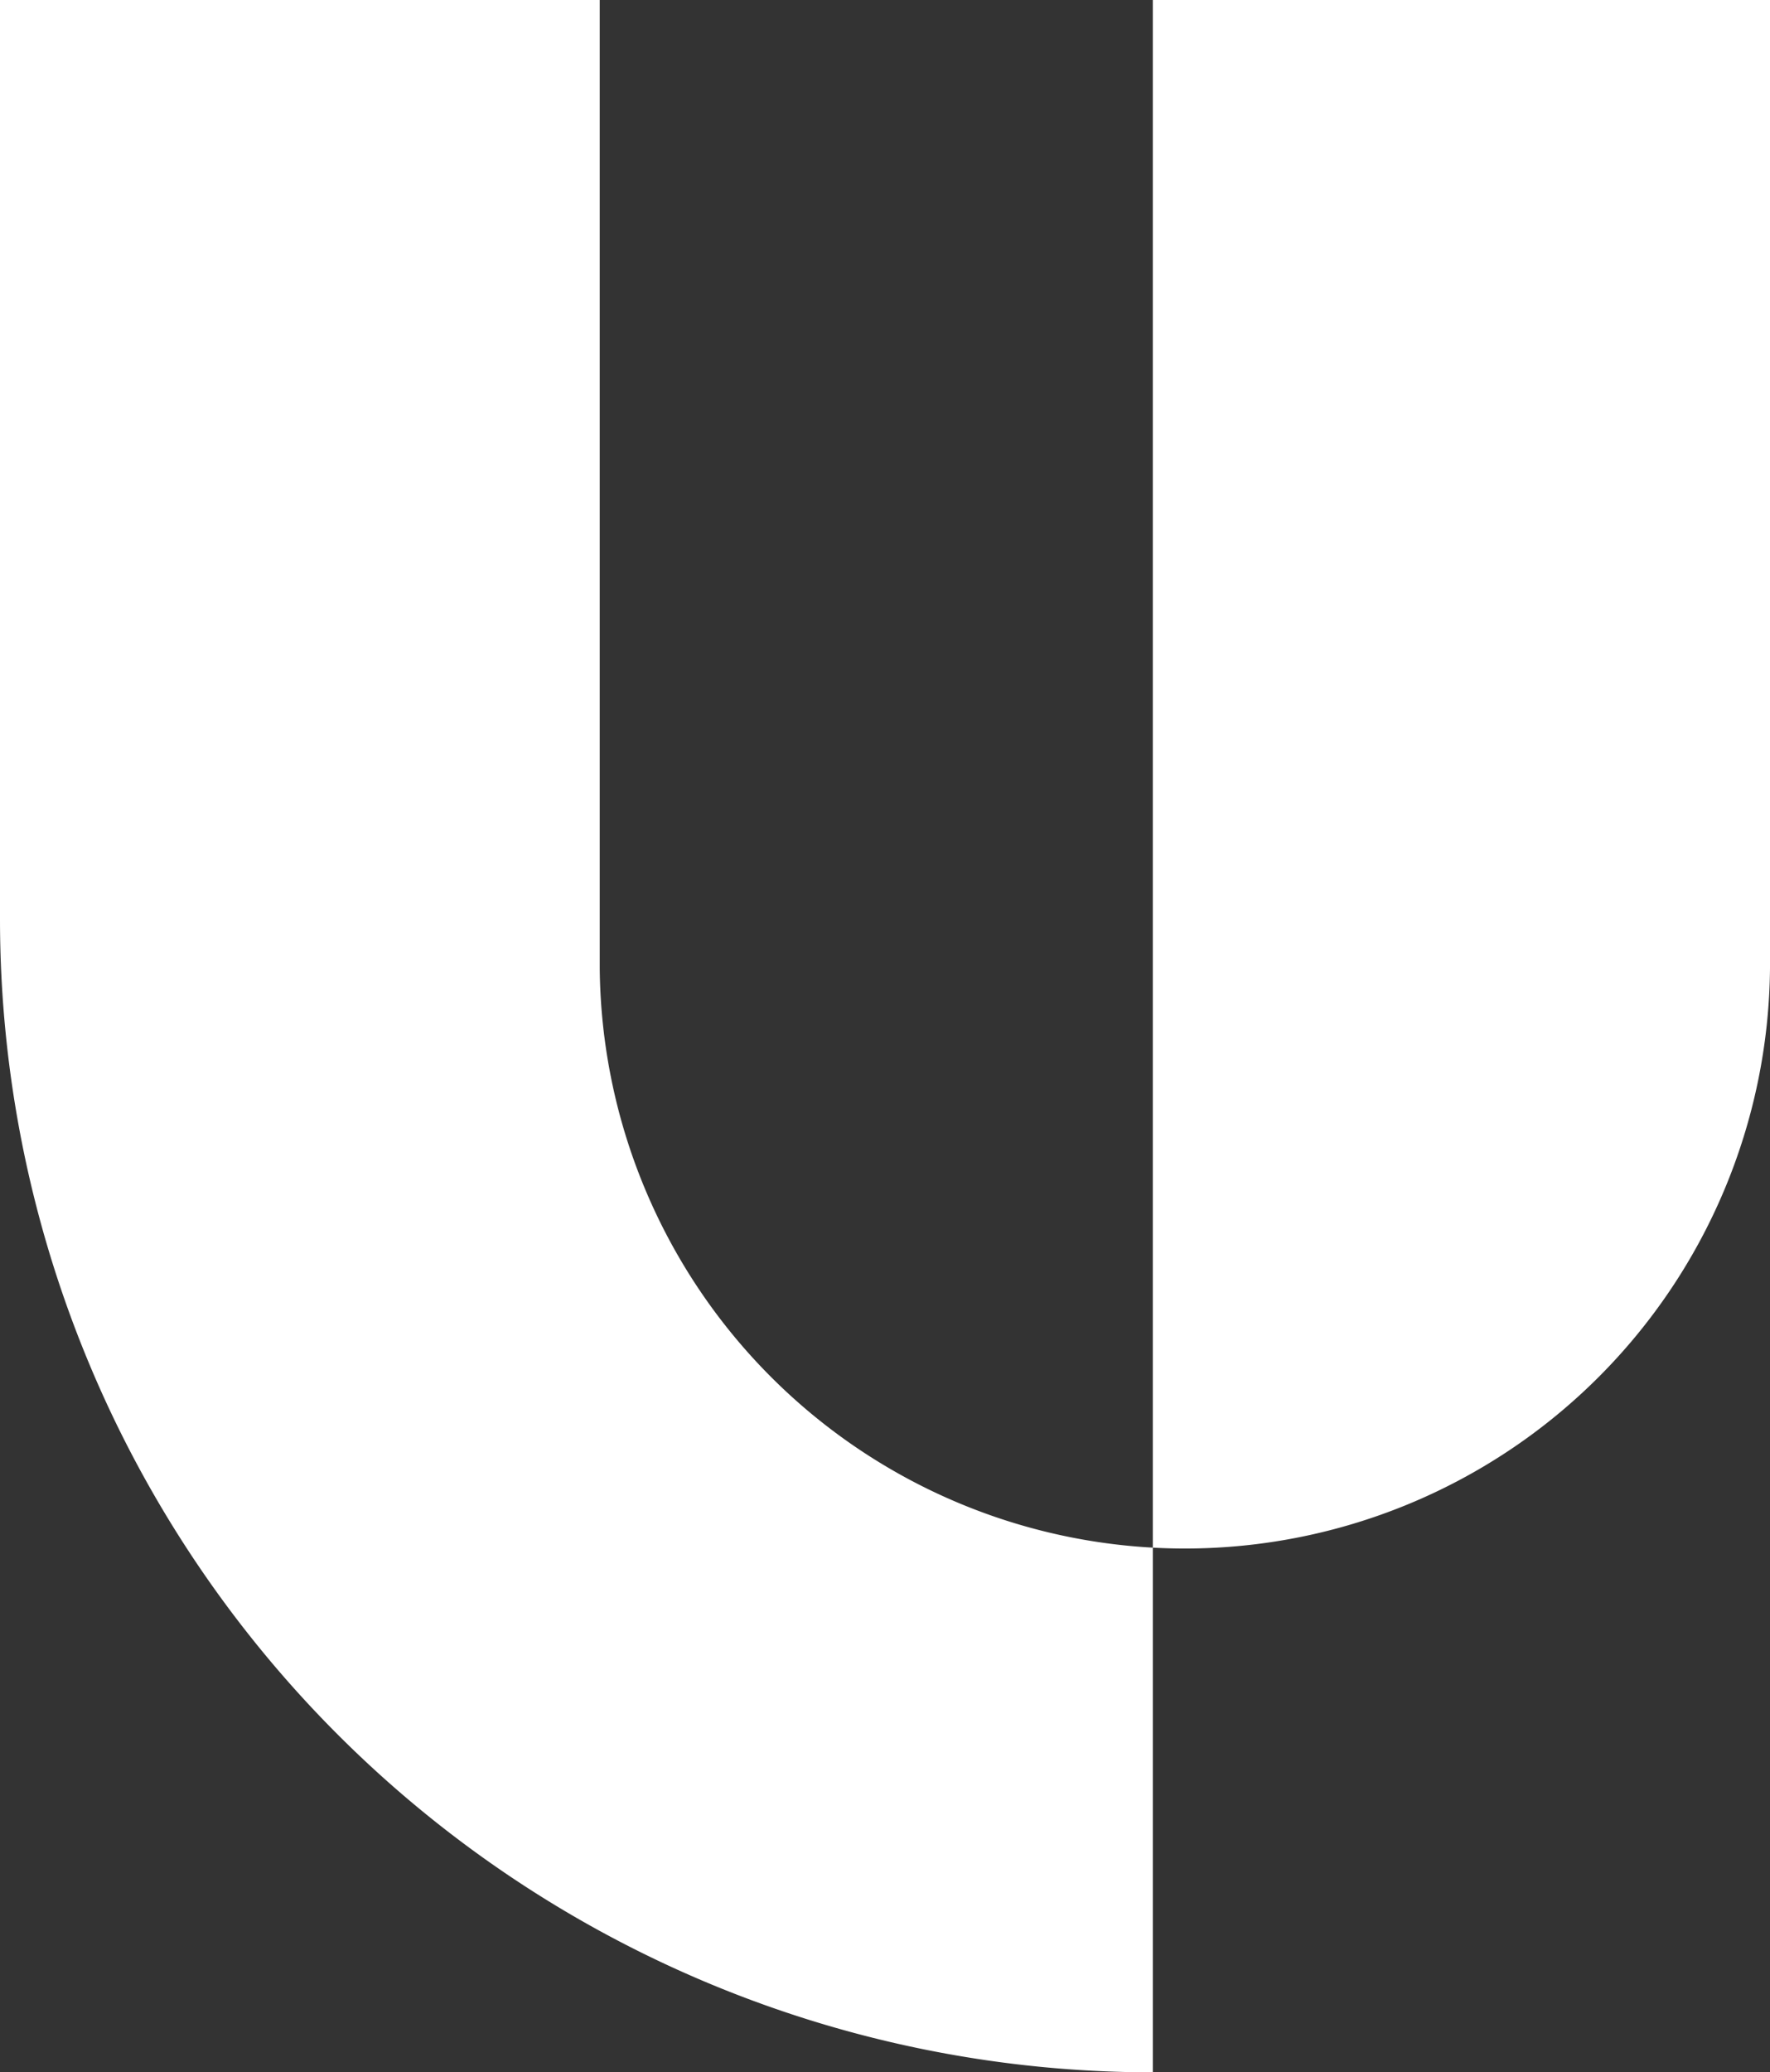
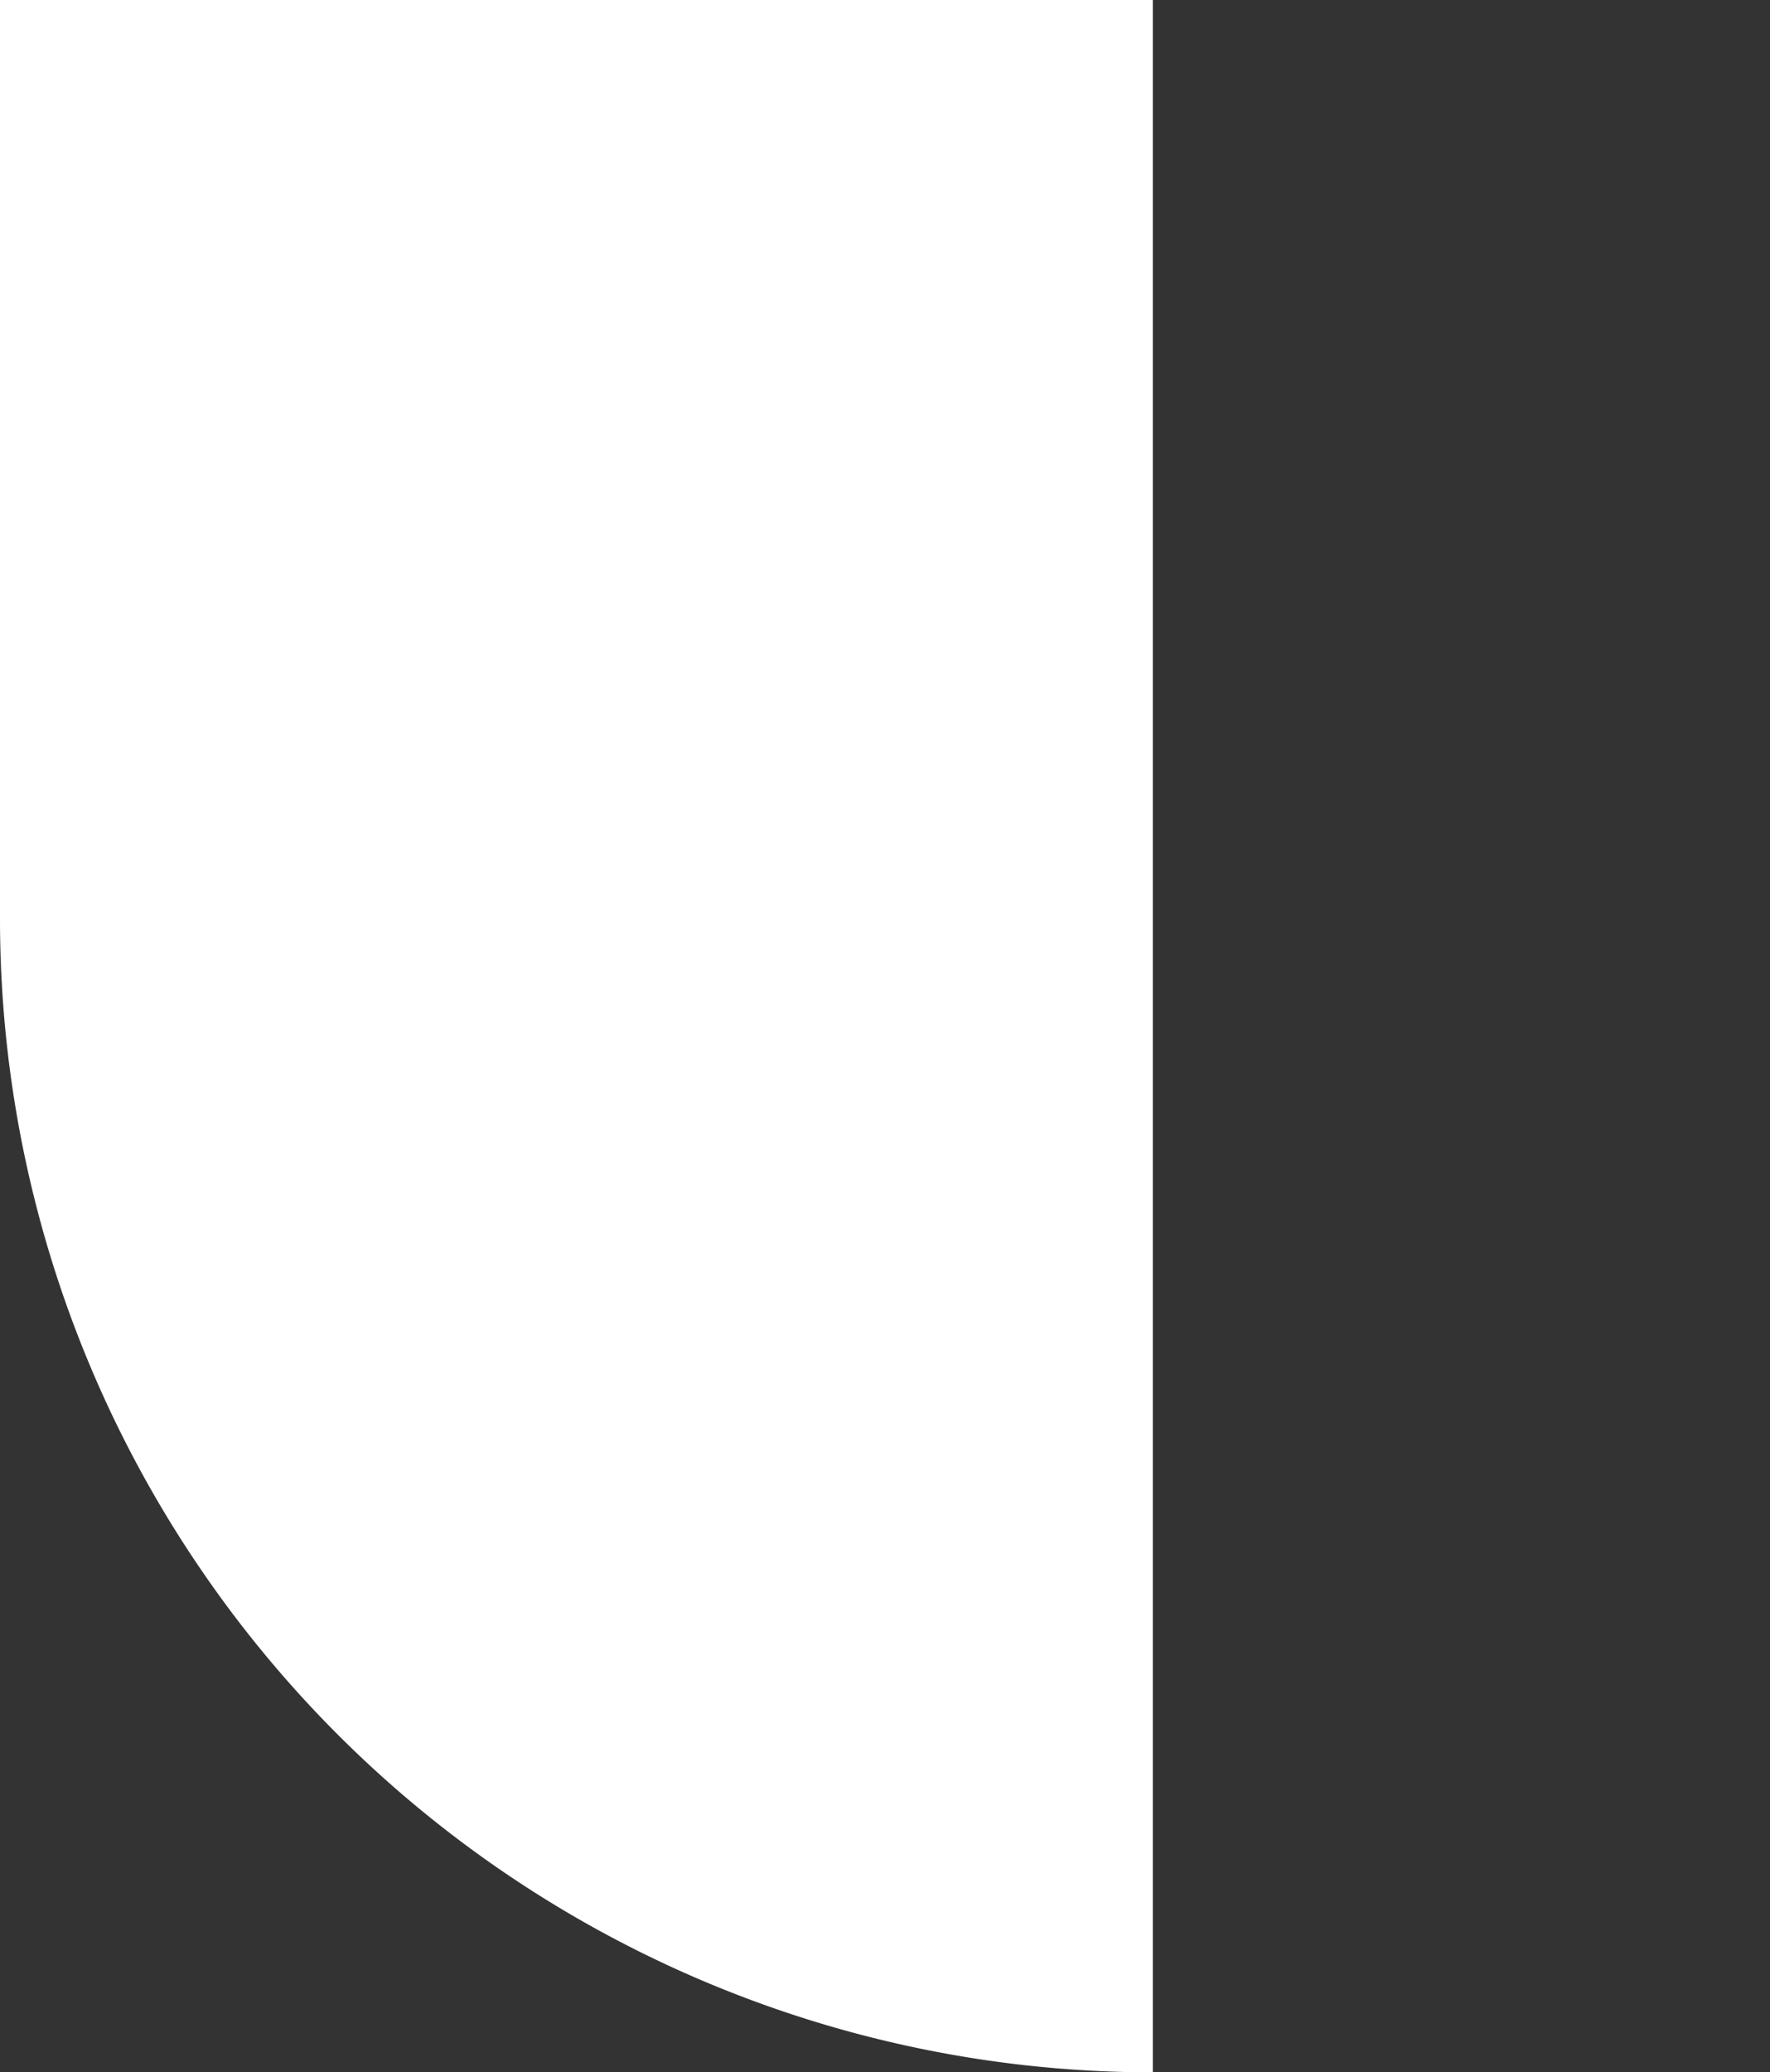
<svg xmlns="http://www.w3.org/2000/svg" id="Group_7310" data-name="Group 7310" width="72.448" height="84.778" viewBox="0 0 72.448 84.778">
  <rect x="0" y="0" width="72.448" height="84.778" fill="#333333" stroke="none" />
  <g id="Group_7311" data-name="Group 7311" transform="translate(0 0)">
-     <path id="Path_115062" data-name="Path 115062" d="M47.186,84.778V0H72.448V39.617a23.951,23.951,0,0,1-47.9,0V0H0V37.591A47.187,47.187,0,0,0,47.186,84.778Z" transform="translate(0 0)" fill="#fff" />
+     <path id="Path_115062" data-name="Path 115062" d="M47.186,84.778V0H72.448V39.617V0H0V37.591A47.187,47.187,0,0,0,47.186,84.778Z" transform="translate(0 0)" fill="#fff" />
  </g>
</svg>